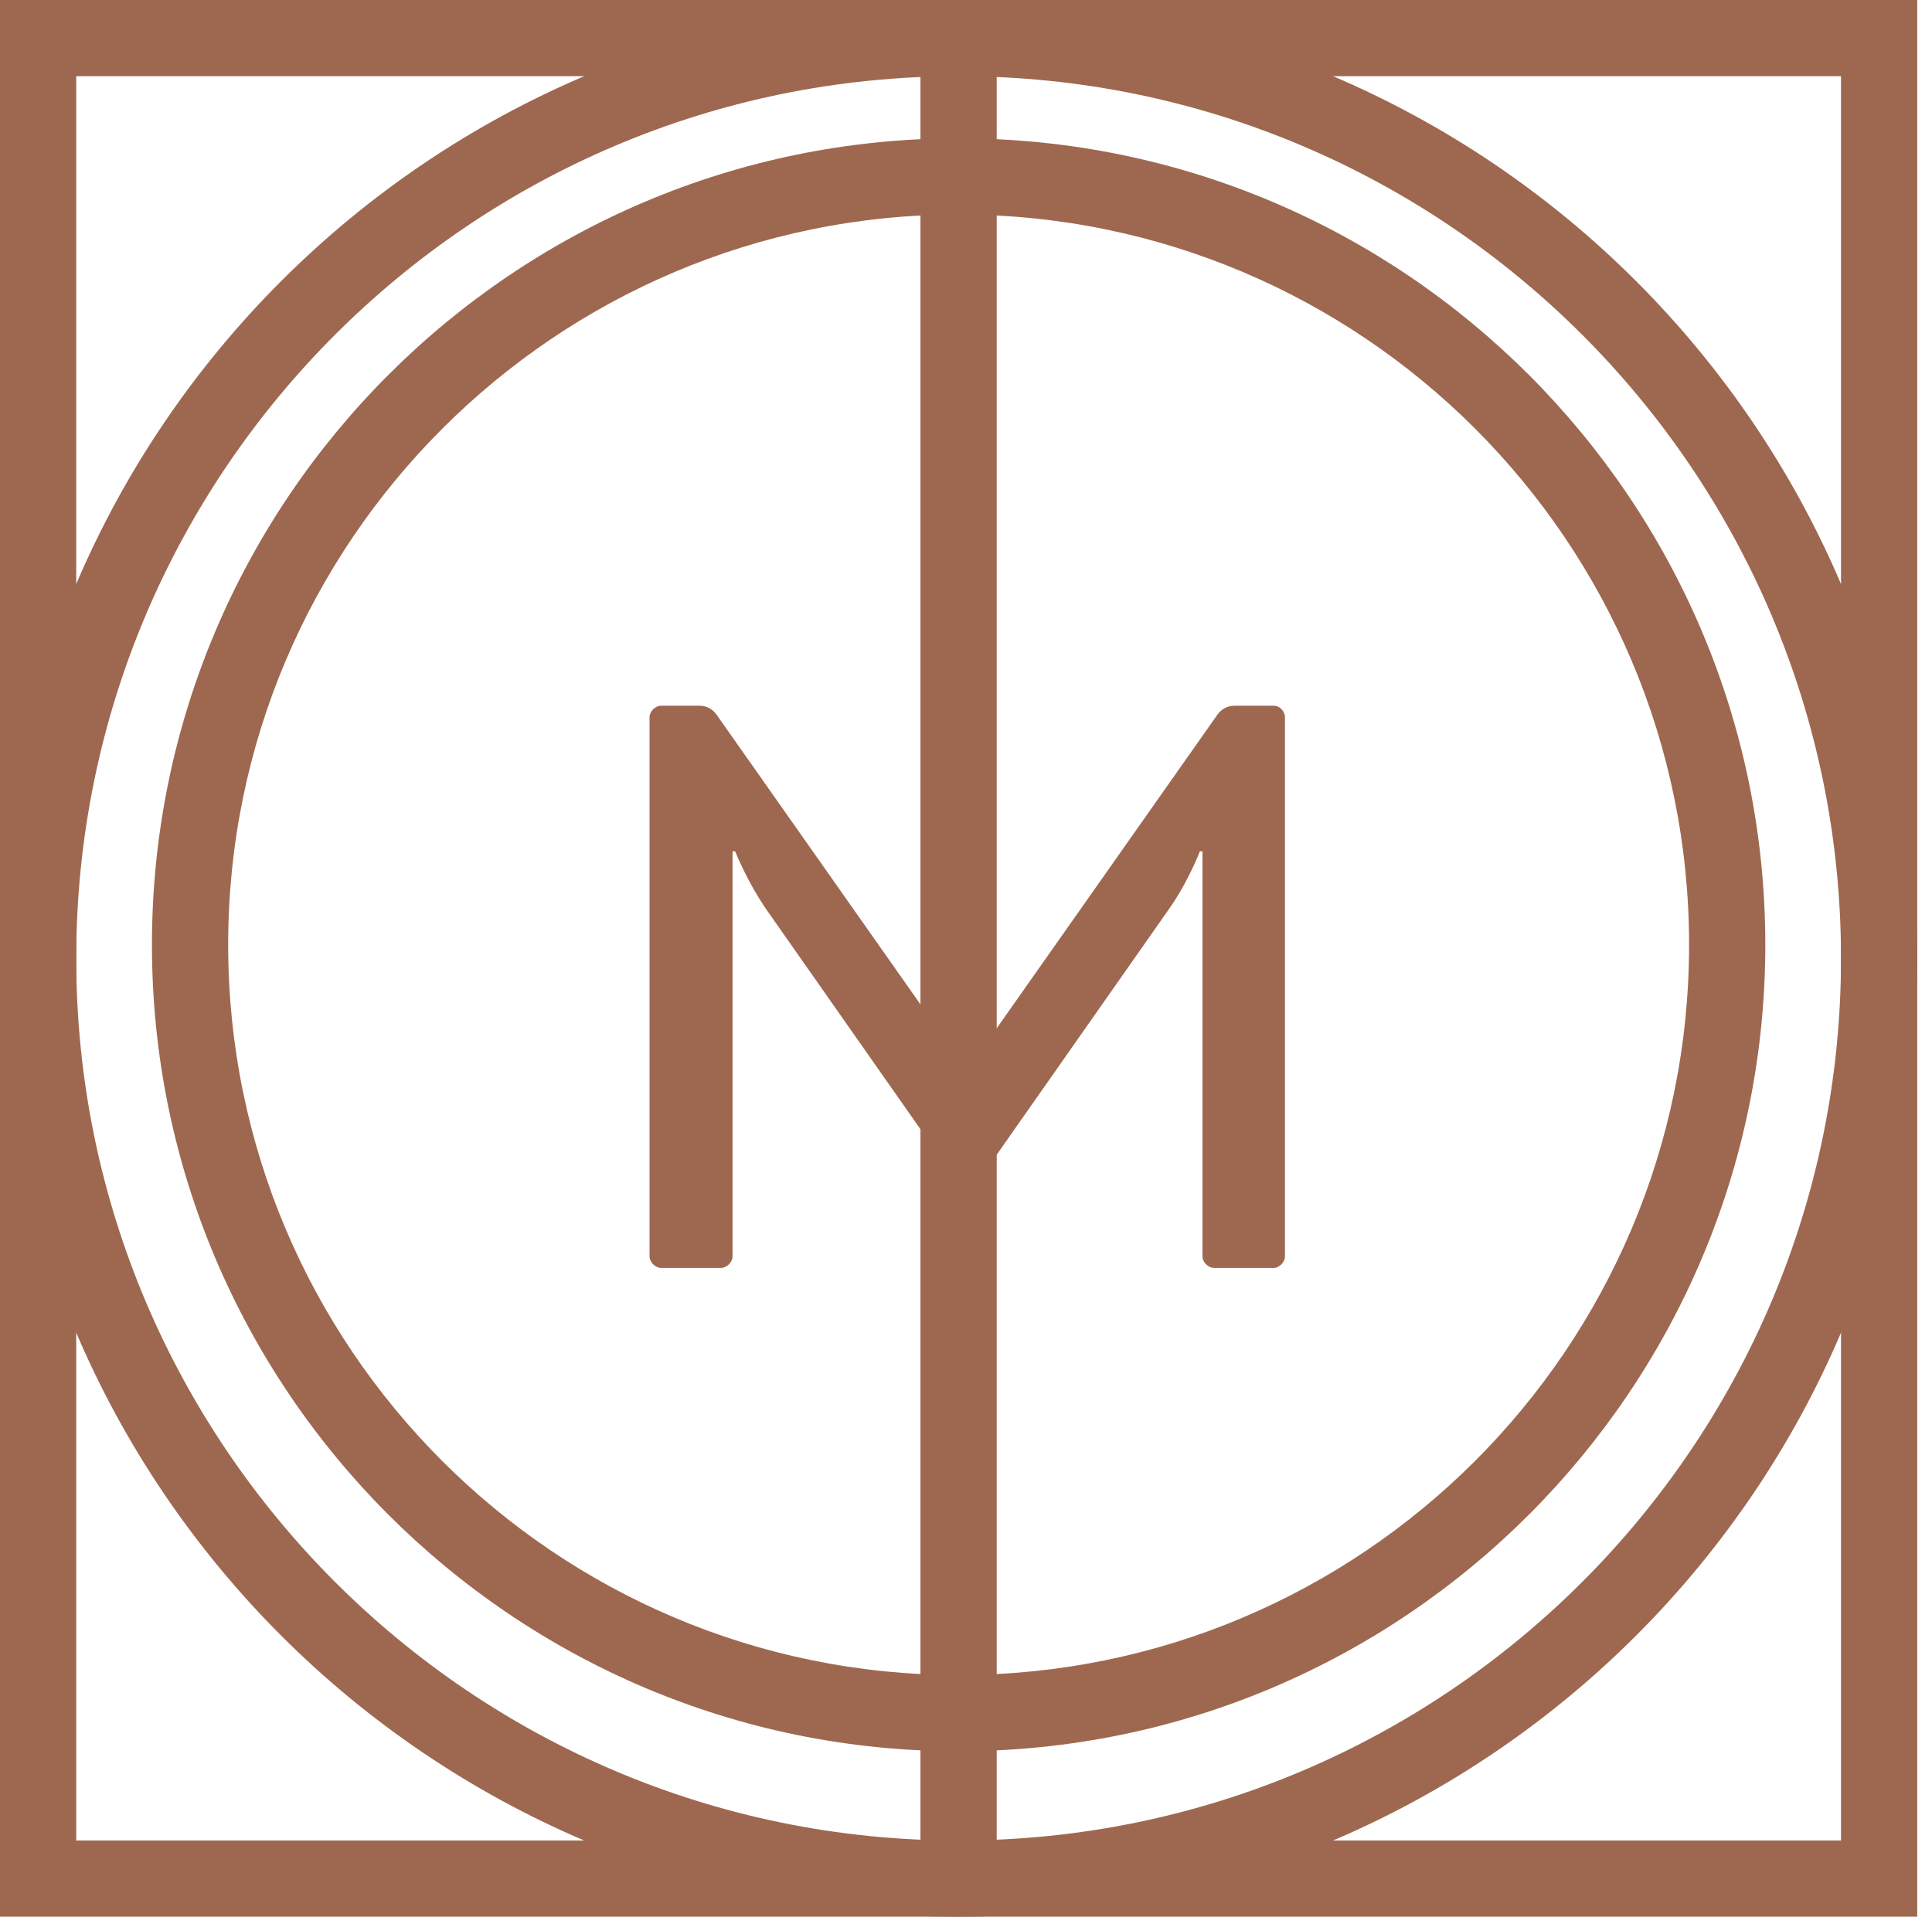
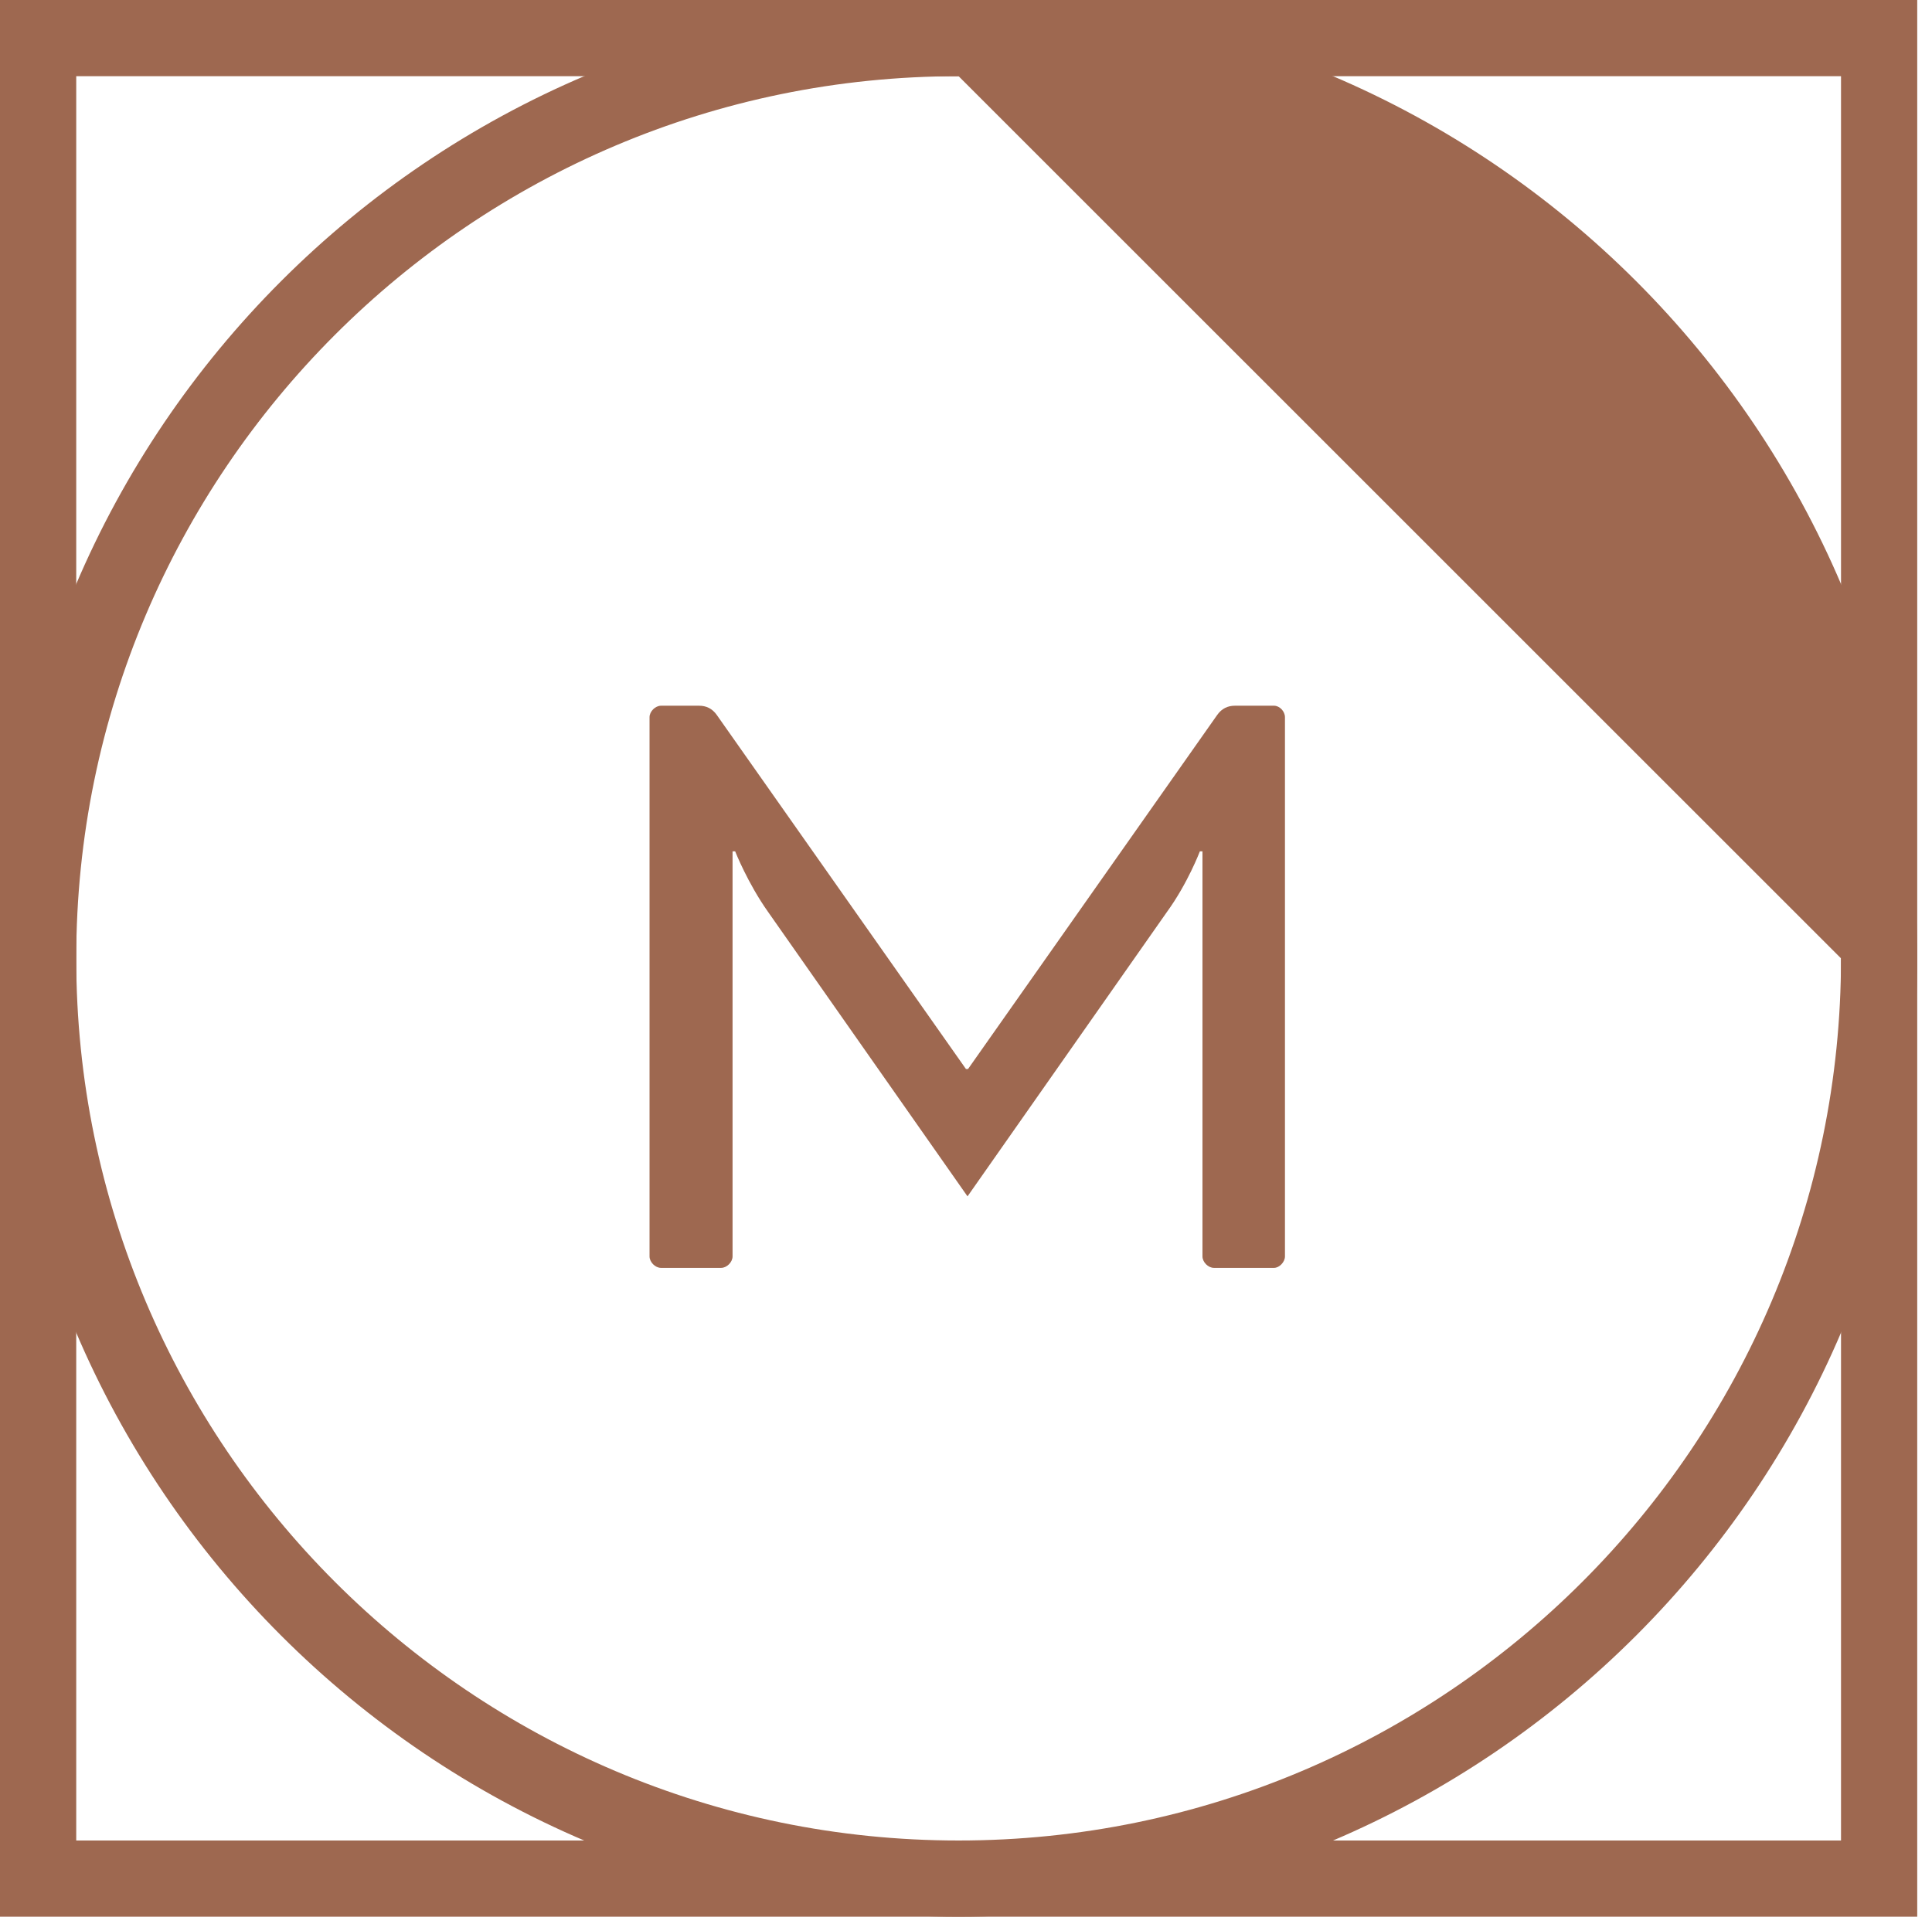
<svg xmlns="http://www.w3.org/2000/svg" width="129" height="128" viewBox="0 0 129 128" fill="none">
  <path d="M85.066 47.129C85.449 47.129 85.797 47.512 85.797 47.895V83.904C85.797 84.288 85.414 84.671 85.066 84.671H81.056C80.673 84.671 80.289 84.288 80.289 83.904V56.854H80.115C80.115 56.854 79.313 58.98 77.919 60.898L64.601 79.895L51.284 60.898C49.924 58.98 49.087 56.854 49.087 56.854H48.913V83.904C48.913 84.288 48.53 84.671 48.146 84.671H44.137C43.754 84.671 43.37 84.288 43.37 83.904V47.895C43.37 47.512 43.754 47.129 44.137 47.129H46.682C47.135 47.129 47.553 47.303 47.867 47.756L64.497 71.39H64.636L81.265 47.756C81.579 47.303 81.998 47.129 82.451 47.129H84.996H85.066Z" fill="#9E6850" />
-   <path d="M64.007 5.089C31.515 5.089 5.09 31.512 5.09 64C5.09 96.488 31.515 122.911 64.007 122.911C96.499 122.911 122.925 96.488 122.925 64C122.925 31.512 96.499 5.089 64.007 5.089ZM64.007 128C28.727 128 0 99.277 0 64C0 28.723 28.727 0 64.007 0C99.288 0 128.014 28.723 128.014 64C128.014 99.277 99.288 128 64.007 128Z" fill="#9E6850" />
-   <path d="M64.008 14.327C37.129 14.327 15.235 36.183 15.235 63.093C15.235 90.004 37.094 111.86 64.008 111.86C90.921 111.86 112.78 90.004 112.78 63.093C112.78 36.183 90.921 14.327 64.008 14.327ZM64.008 116.95C34.305 116.95 10.145 92.793 10.145 63.093C10.145 33.394 34.305 9.237 64.008 9.237C93.71 9.237 117.87 33.394 117.87 63.093C117.87 92.793 93.71 116.95 64.008 116.95Z" fill="#9E6850" />
+   <path d="M64.007 5.089C31.515 5.089 5.09 31.512 5.09 64C5.09 96.488 31.515 122.911 64.007 122.911C96.499 122.911 122.925 96.488 122.925 64ZM64.007 128C28.727 128 0 99.277 0 64C0 28.723 28.727 0 64.007 0C99.288 0 128.014 28.723 128.014 64C128.014 99.277 99.288 128 64.007 128Z" fill="#9E6850" />
  <path d="M5.09 122.911H122.925V5.089H5.09V122.911ZM128.014 128H0V0H128.014V128Z" fill="#9E6850" />
-   <path d="M66.55 2.545H61.46V125.455H66.55V2.545Z" fill="#9E6850" />
</svg>